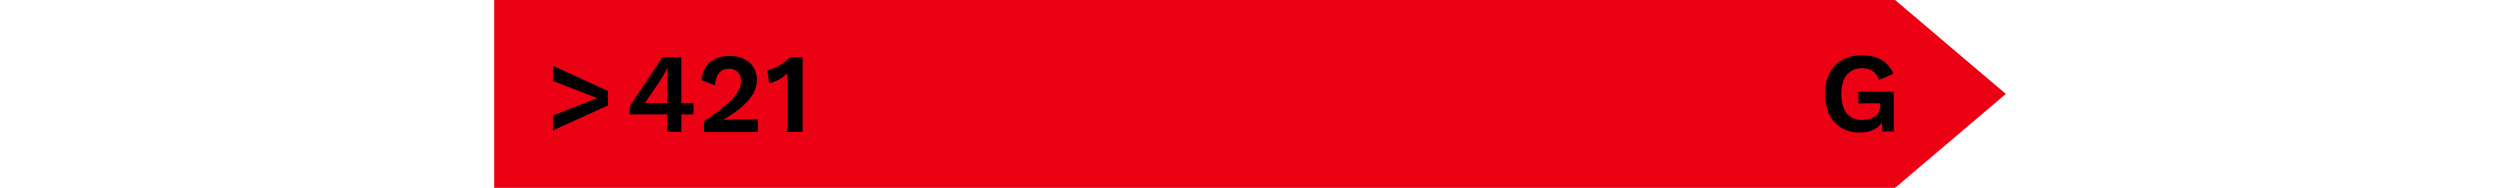
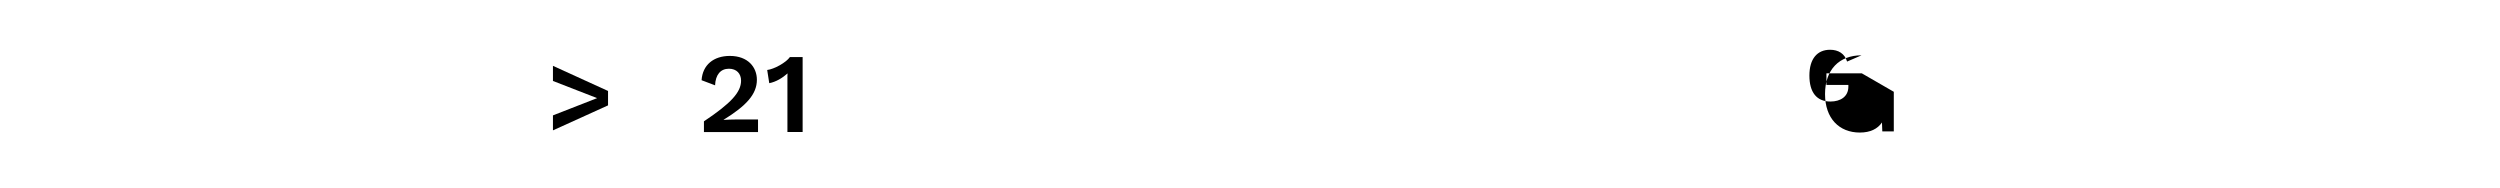
<svg xmlns="http://www.w3.org/2000/svg" viewBox="0 0 346 43" height="26">
  <defs>
    <style>
      .g-cls-1 {
        fill: #ec0014;
      }
    </style>
  </defs>
  <g>
    <g>
-       <polygon class="g-cls-1" points="320.65 43 0 43 0 0 320.65 0 346 21.5 320.65 43" />
      <g>
        <path d="M26.06,20.82v3.3l-12.61,5.72v-3.43l10.11-3.95-10.11-3.93v-3.46l12.61,5.75Z" />
-         <path d="M45.62,26.18h-2.78v4.03h-3.25v-4.03h-8.55v-1.9l7.51-11.23h4.29v10.53h2.78v2.6ZM34.49,23.58h5.1v-5.25l.08-2.81h-.05c-.39.91-1.01,2-1.56,2.83l-3.56,5.23Z" />
        <path d="M48.01,27.77c6.24-4.16,8.5-6.68,8.5-9.31,0-1.59-1.01-2.73-2.78-2.73-1.92,0-3.07,1.38-3.17,3.8l-3.09-1.17c.23-3.51,2.76-5.56,6.47-5.56,4.16,0,6.19,2.6,6.19,5.46,0,3.3-2.42,5.95-7.62,9.15v.03c.75-.05,2.26-.1,3.15-.1h4.73v2.89h-12.38v-2.44Z" />
        <path d="M70.6,13.05v17.16h-3.48v-12.79c0-.21,0-.42.03-.62-1.2,1.07-2.68,1.95-4.19,2.24l-.47-3.02c1.56-.18,4.32-1.69,5.2-2.96h2.91Z" />
      </g>
-       <path d="M320.36,21.01v9.07h-2.63l-.08-2.05c-.99,1.46-2.65,2.31-5.07,2.31-4.71,0-7.96-3.22-7.96-8.81s3.25-8.87,8.35-8.87c3.72,0,5.95,1.3,7.31,4.21l-3.3,1.43c-.55-1.82-2-2.7-3.9-2.7-2.94,0-4.73,2.08-4.73,5.9s1.64,5.95,4.81,5.95c2.31,0,4.11-1.12,4.11-3.41v-.39h-5.02v-2.65h8.11Z" />
+       <path d="M320.36,21.01v9.07h-2.63l-.08-2.05c-.99,1.46-2.65,2.31-5.07,2.31-4.71,0-7.96-3.22-7.96-8.81s3.25-8.87,8.35-8.87l-3.3,1.43c-.55-1.82-2-2.7-3.9-2.7-2.94,0-4.73,2.08-4.73,5.9s1.64,5.95,4.81,5.95c2.31,0,4.11-1.12,4.11-3.41v-.39h-5.02v-2.65h8.11Z" />
    </g>
  </g>
</svg>